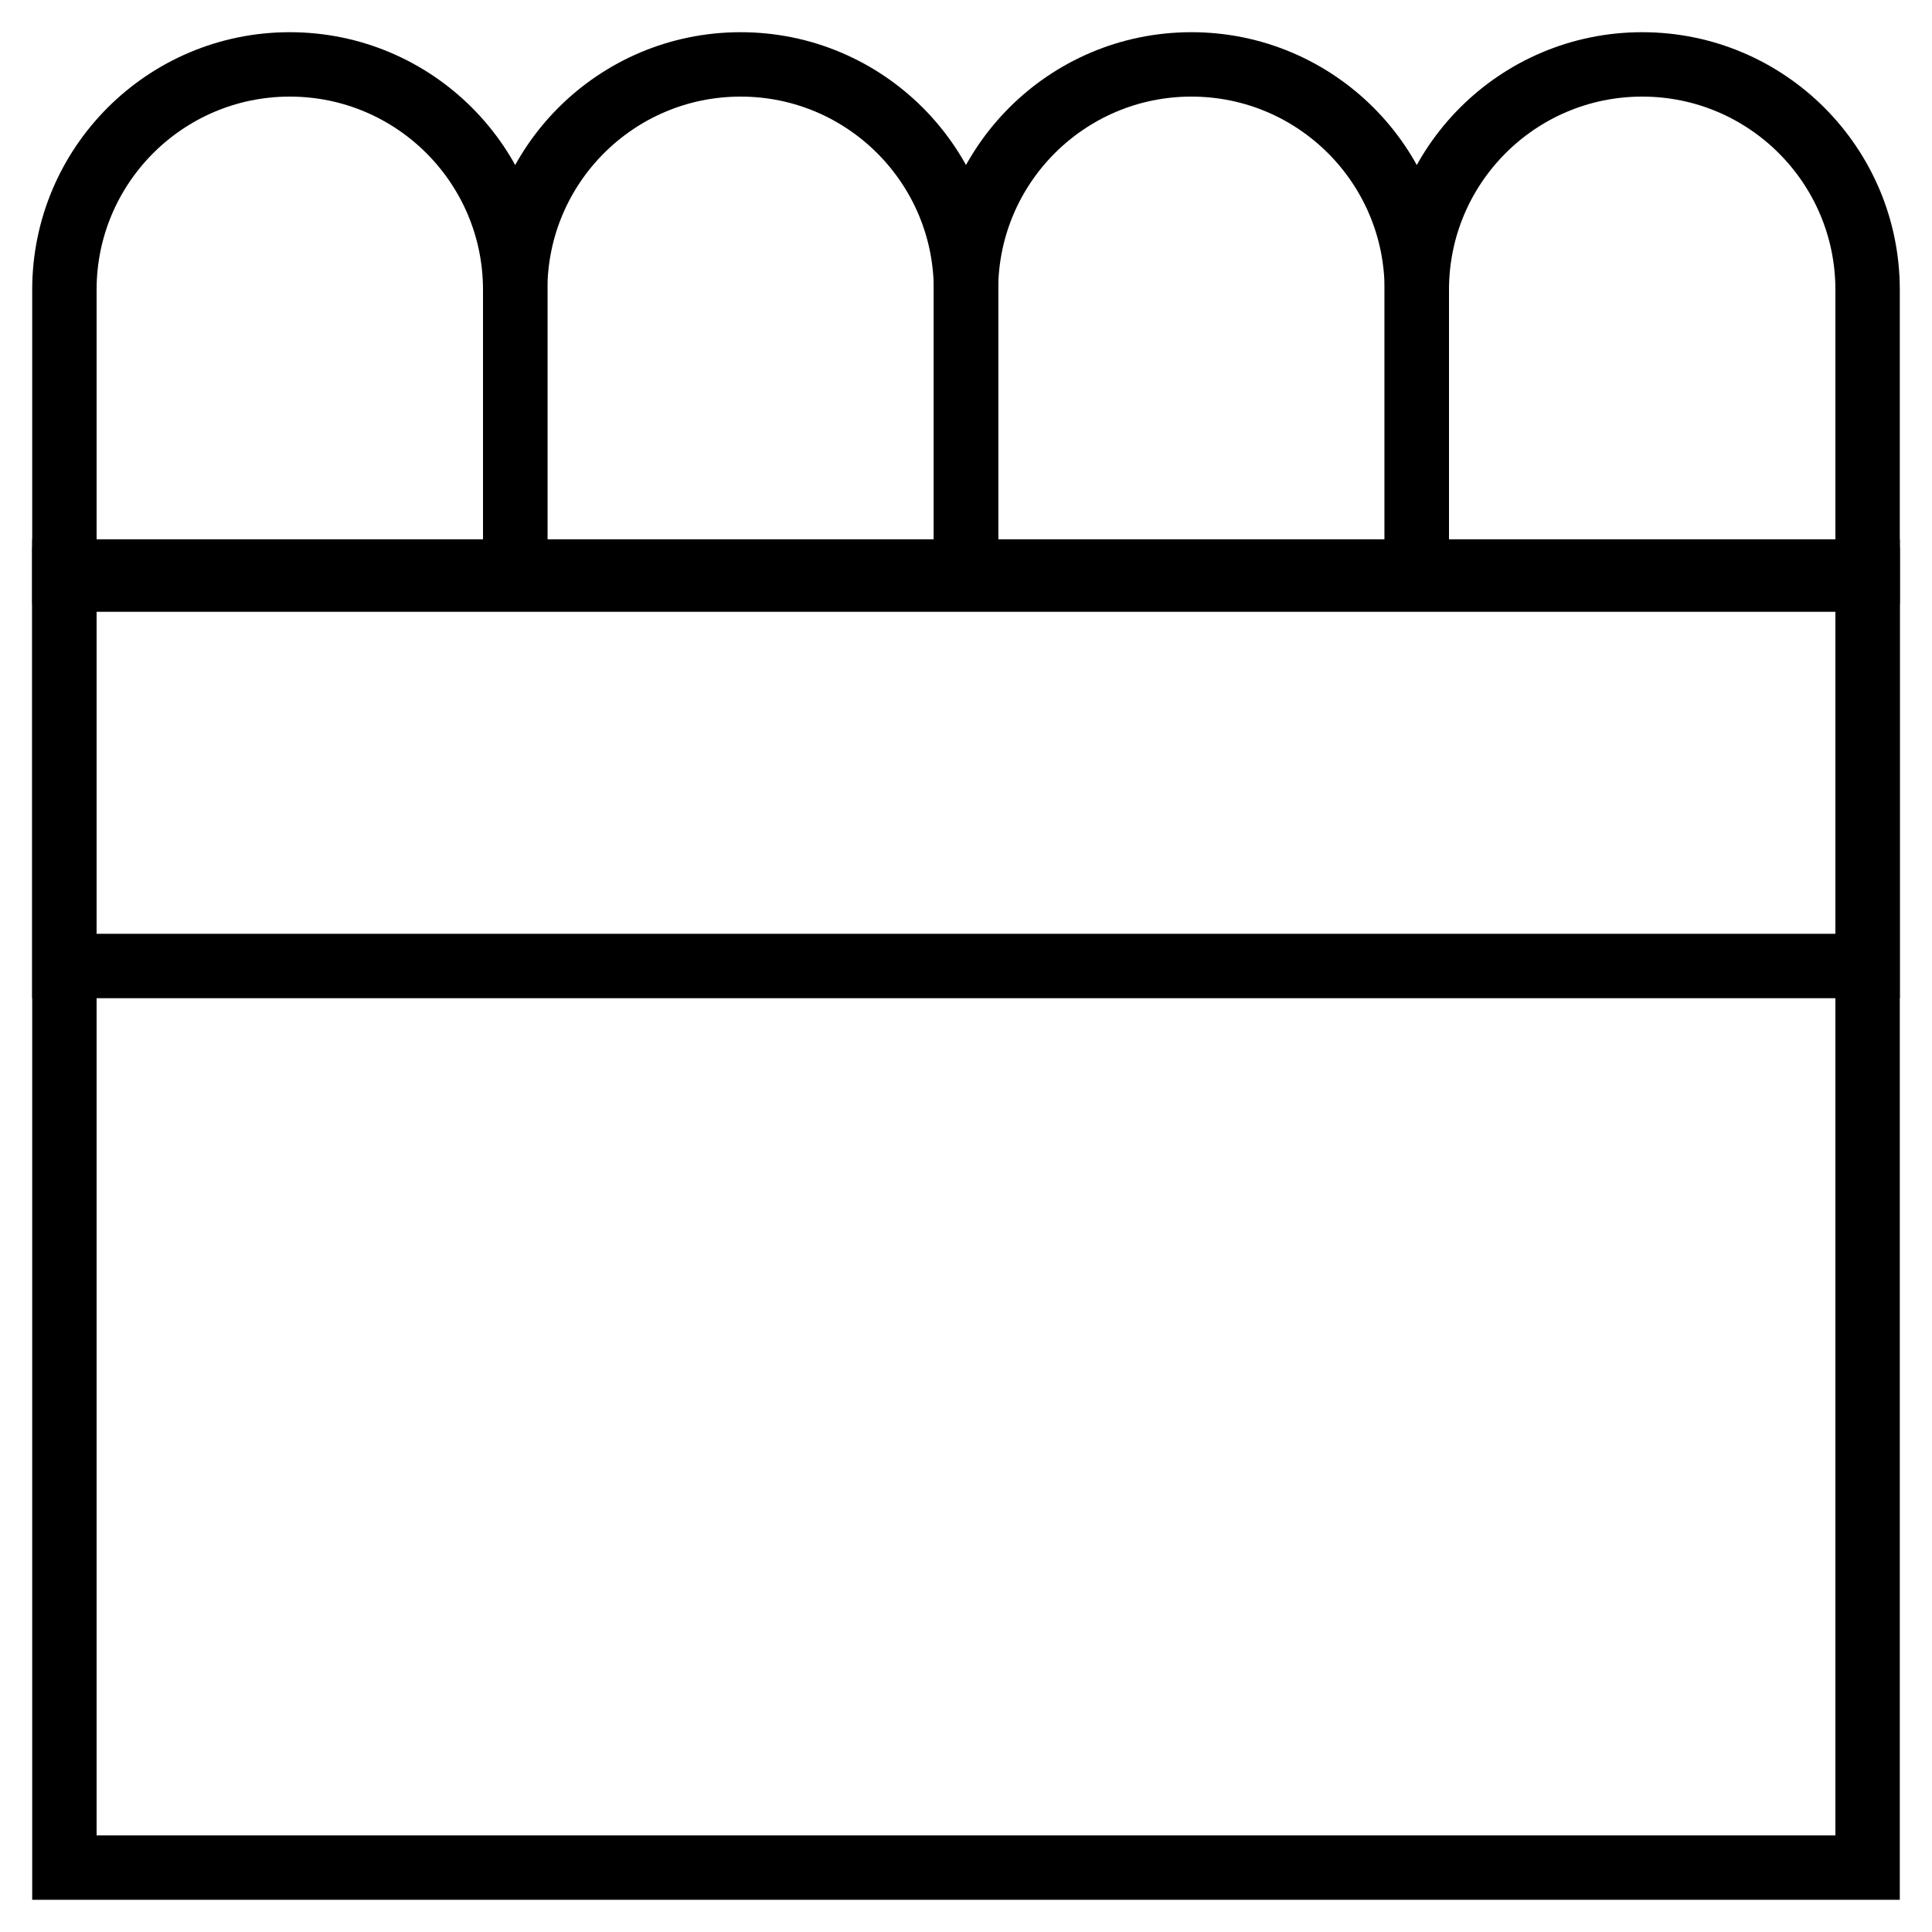
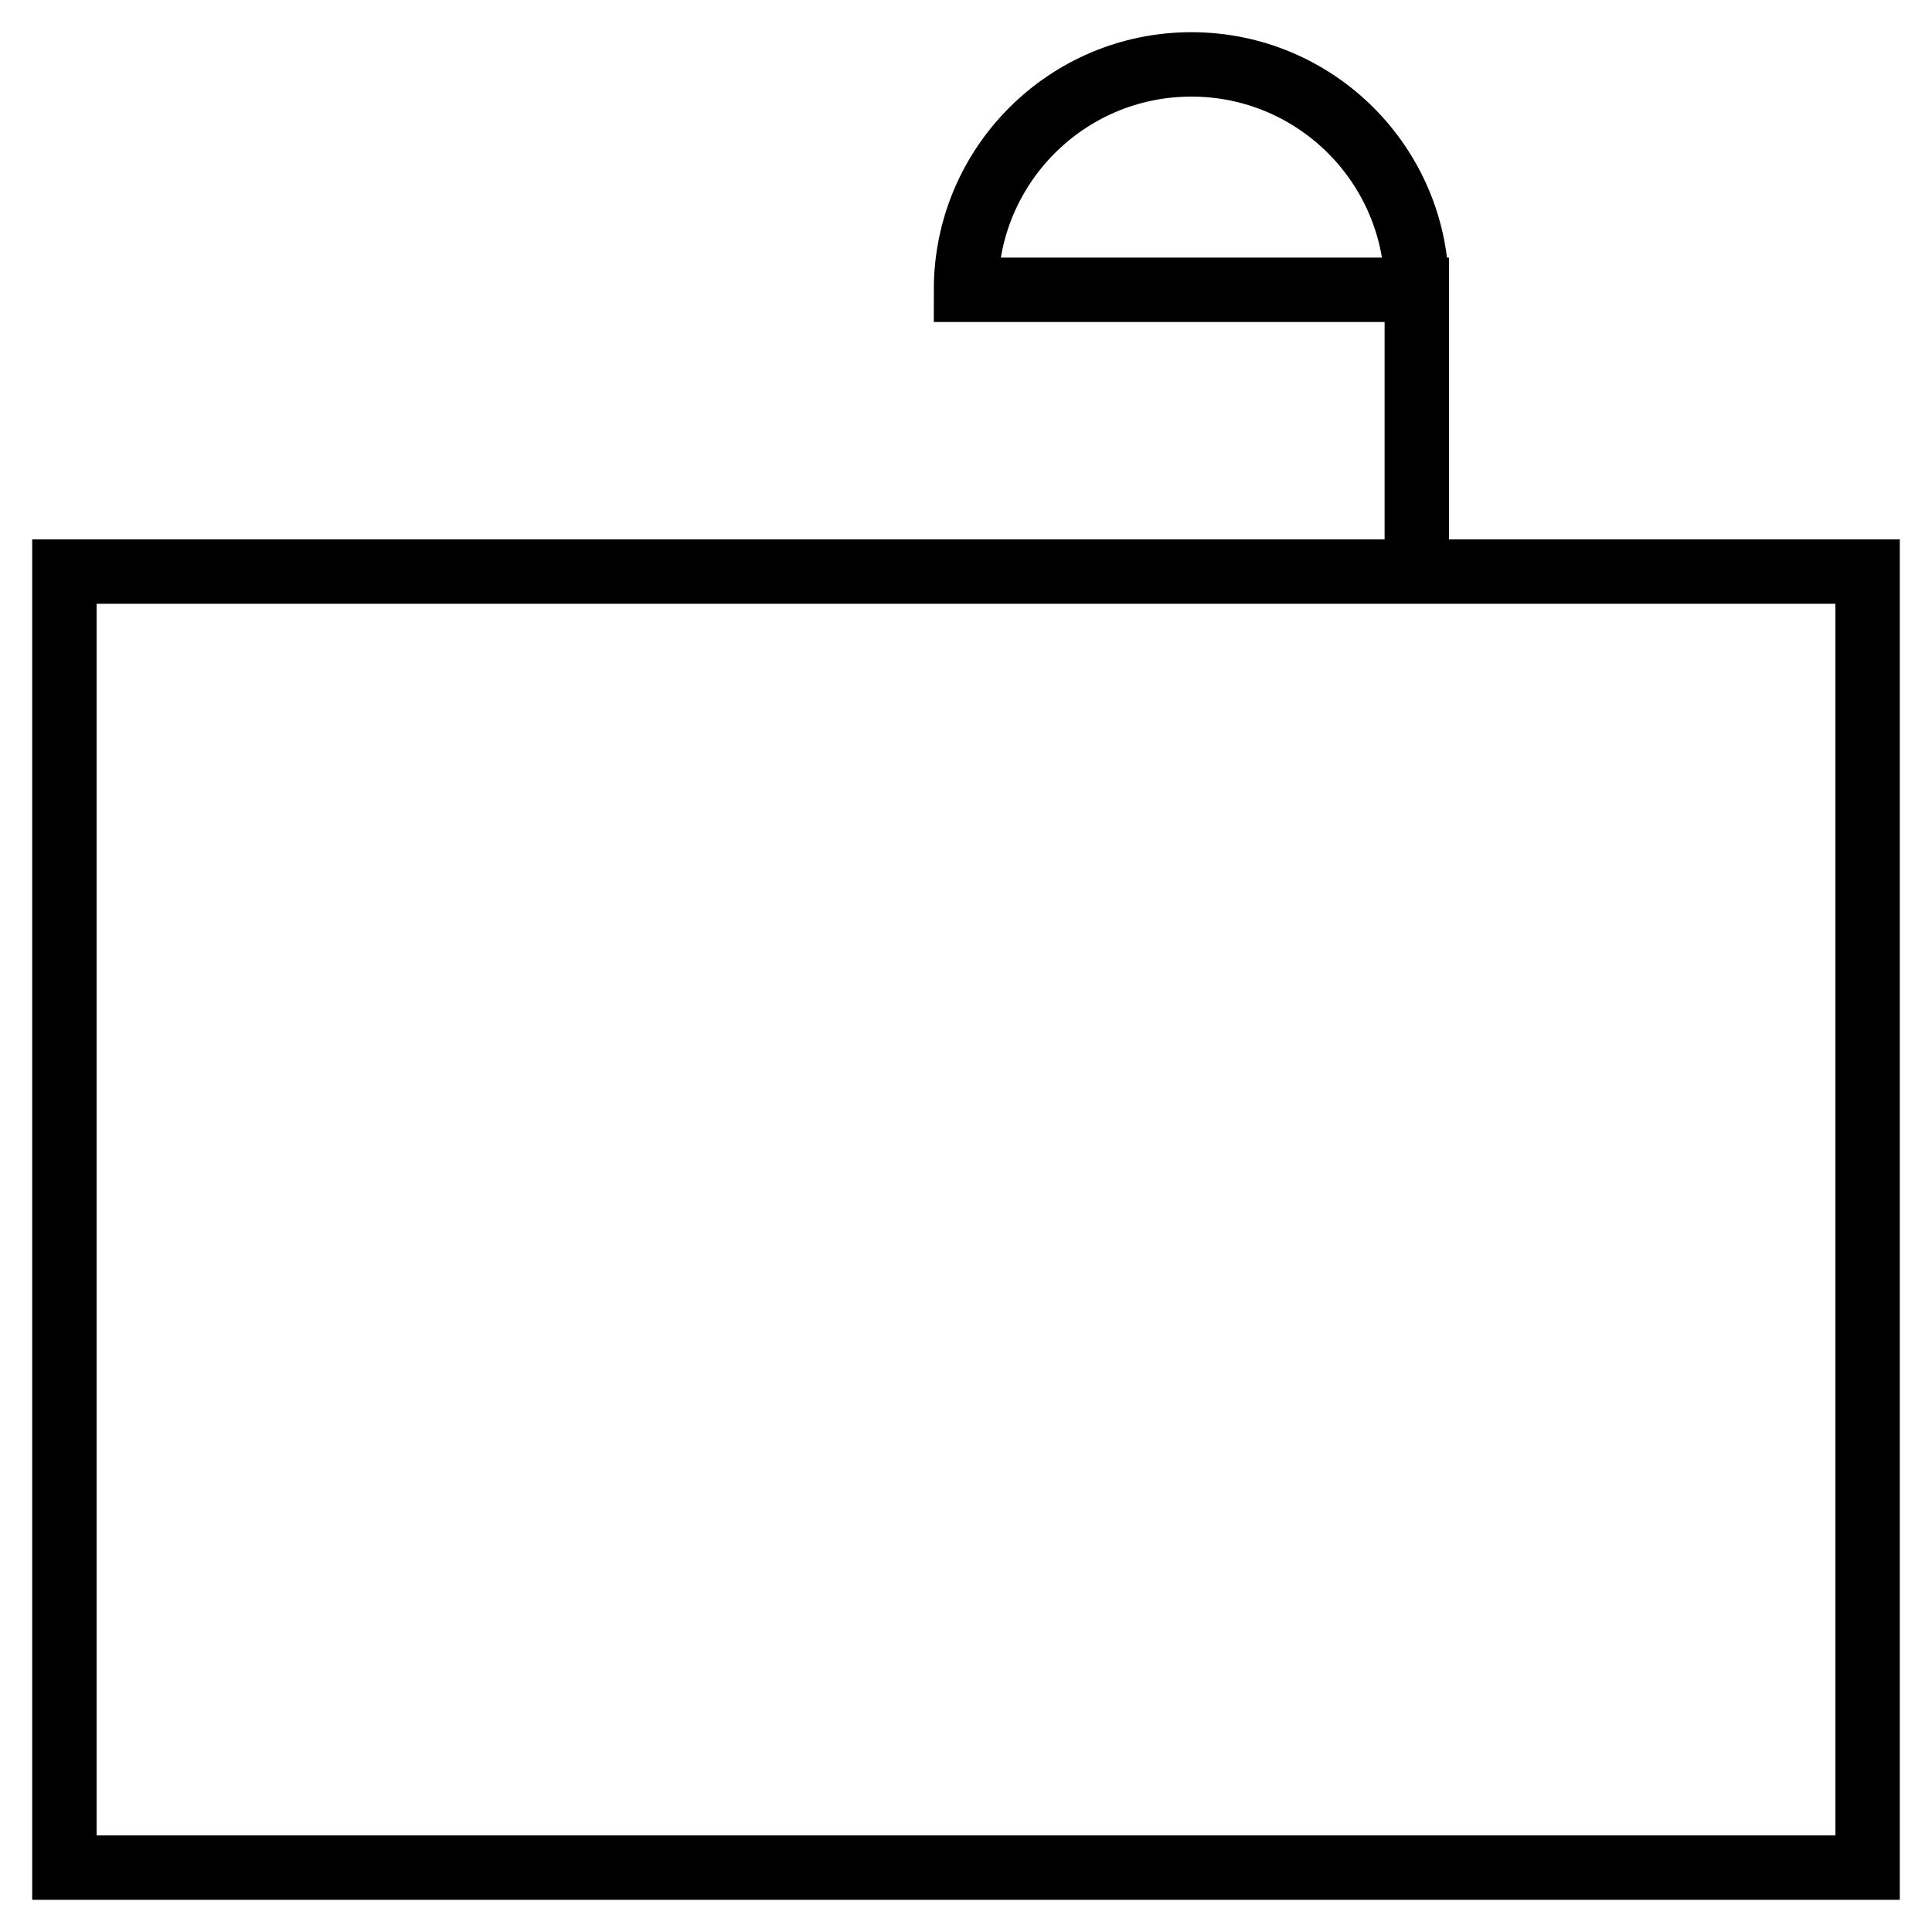
<svg xmlns="http://www.w3.org/2000/svg" width="30" height="30" viewBox="0 0 30 30" fill="none">
-   <path d="M1 4.5C1 2.567 2.567 1 4.5 1V1C6.433 1 8 2.567 8 4.5V8.875H1V4.5Z" stroke="black" />
-   <path d="M15 4.5C15 2.567 16.567 1 18.5 1V1C20.433 1 22 2.567 22 4.5V8.875H15V4.5Z" stroke="black" />
-   <path d="M8 4.5C8 2.567 9.567 1 11.5 1V1C13.433 1 15 2.567 15 4.5V8.875H8V4.5Z" stroke="black" />
-   <path d="M22 4.5C22 2.567 23.567 1 25.5 1V1C27.433 1 29 2.567 29 4.5V8.875H22V4.5Z" stroke="black" />
+   <path d="M15 4.5C15 2.567 16.567 1 18.5 1V1C20.433 1 22 2.567 22 4.5V8.875V4.5Z" stroke="black" />
  <rect x="1" y="8.875" width="28" height="20.125" stroke="black" />
-   <rect x="1" y="9" width="28" height="6" stroke="black" />
</svg>